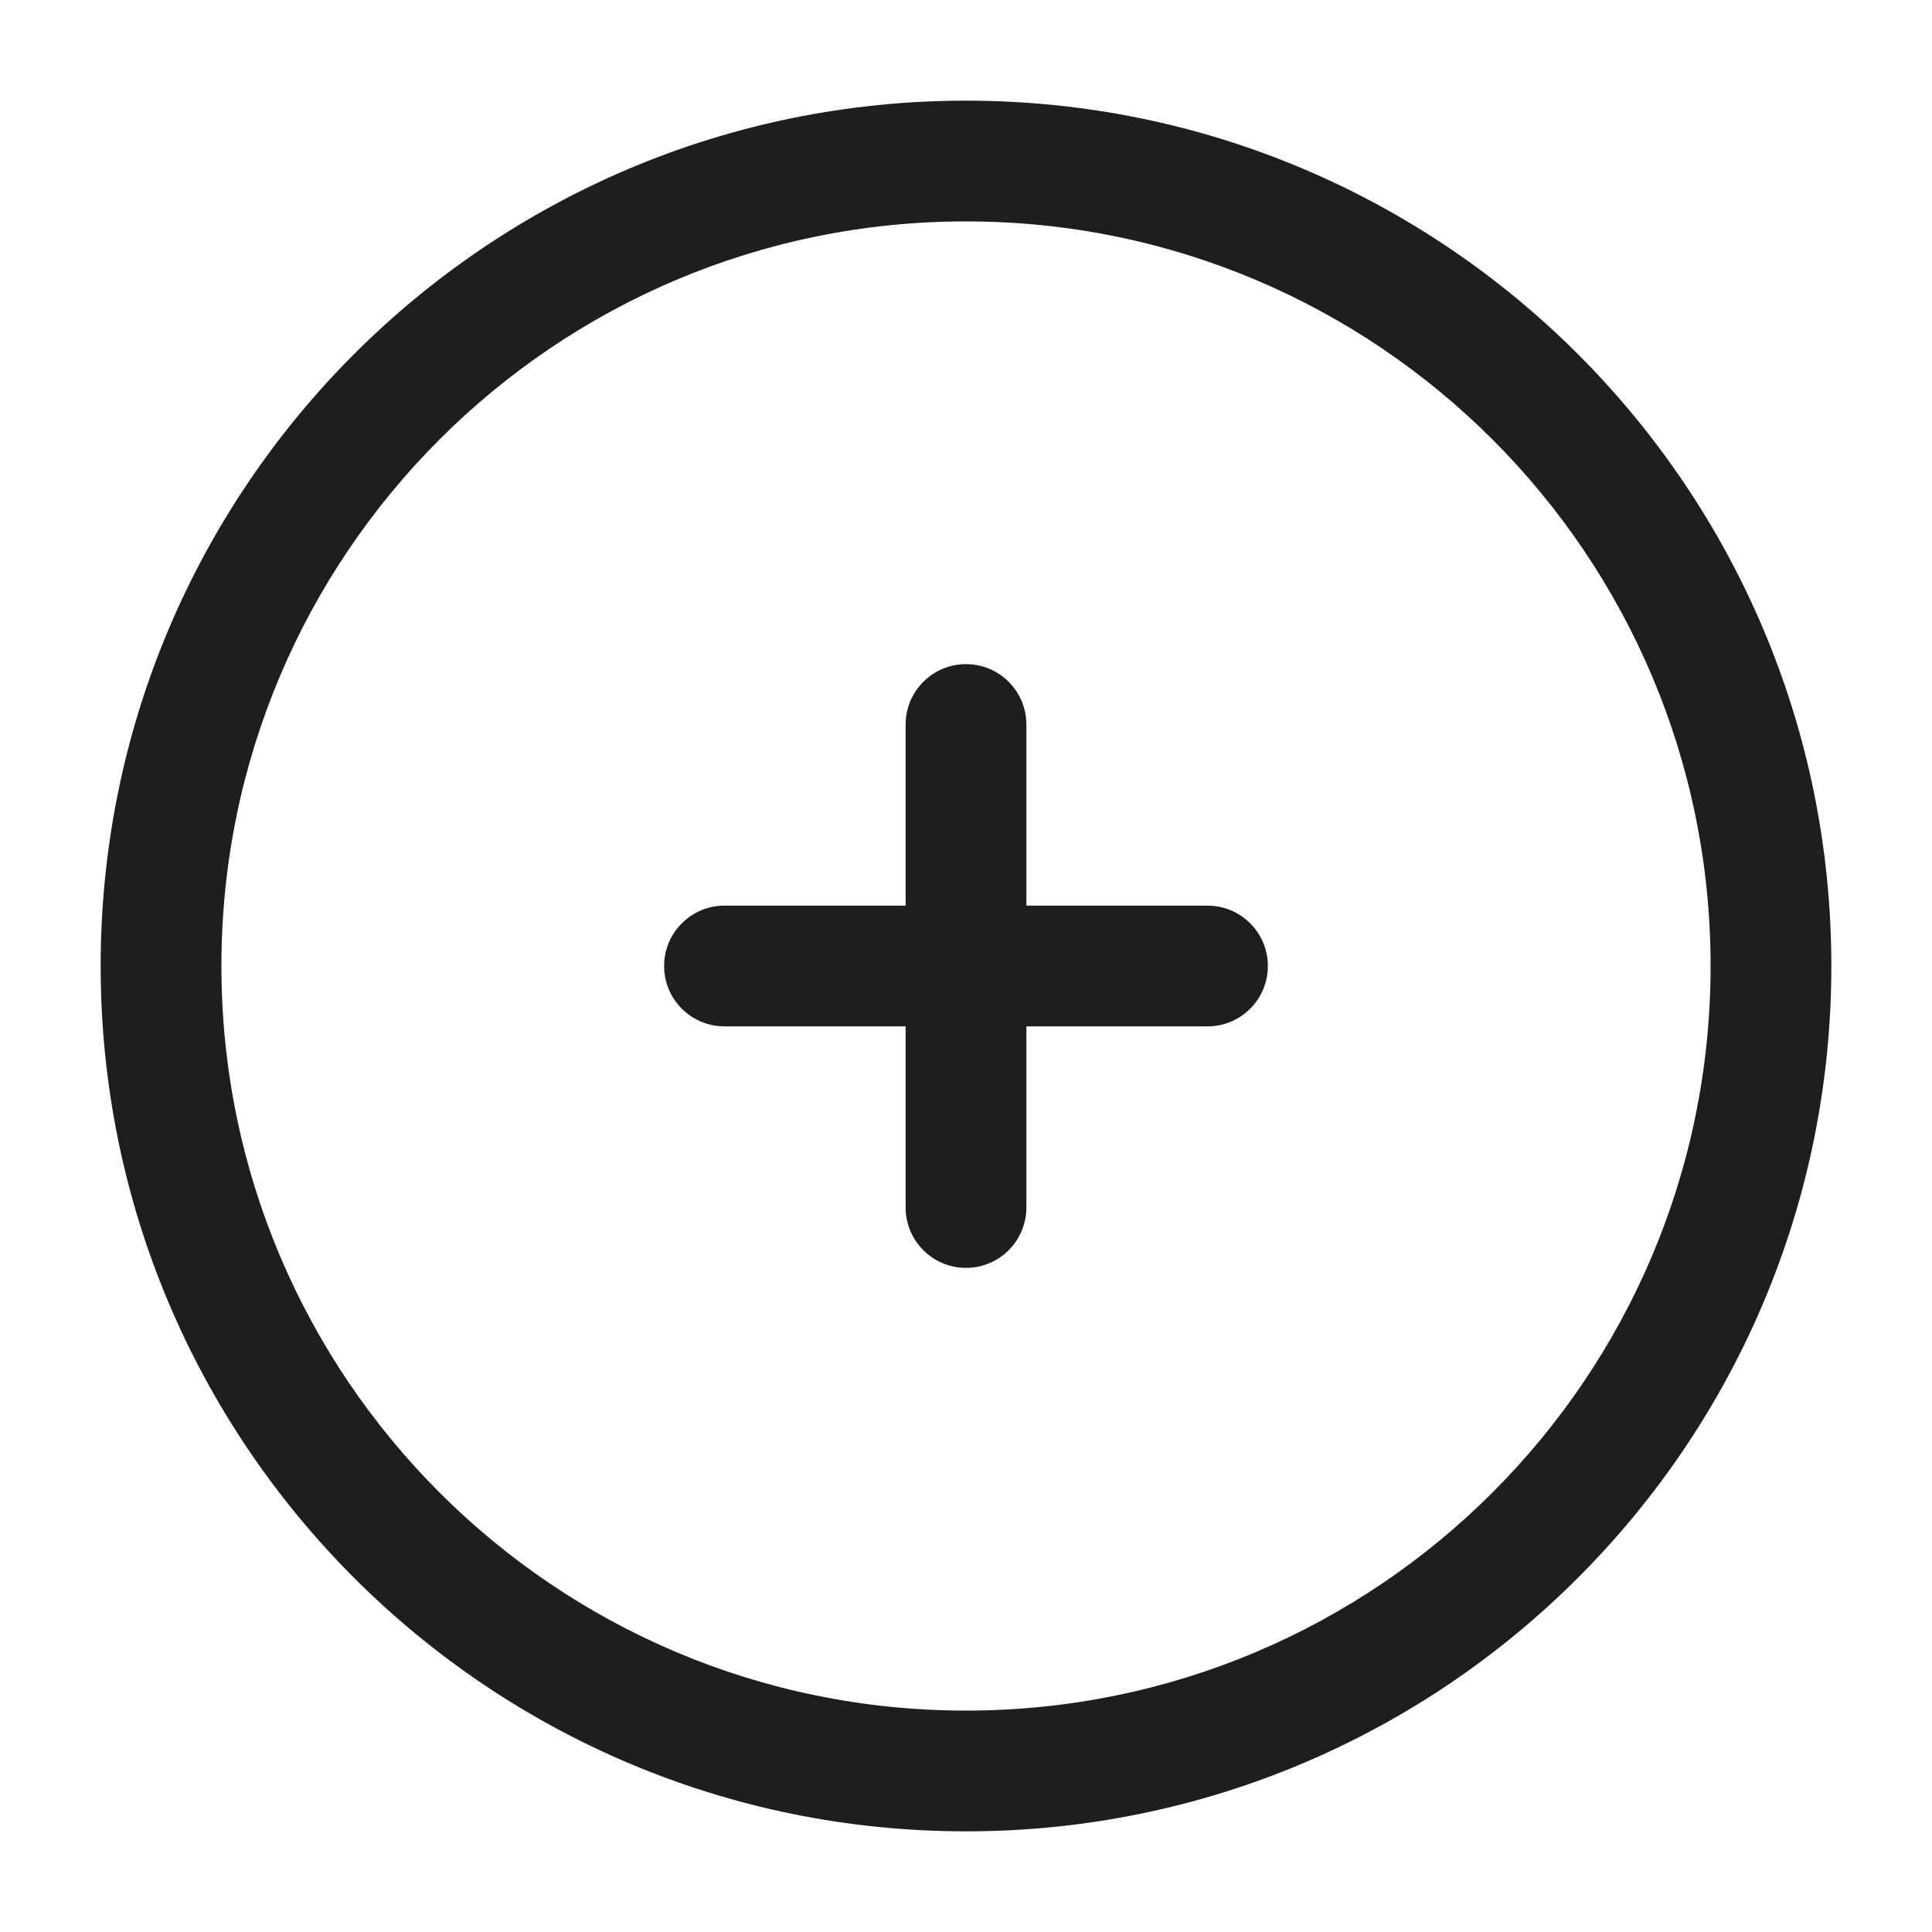
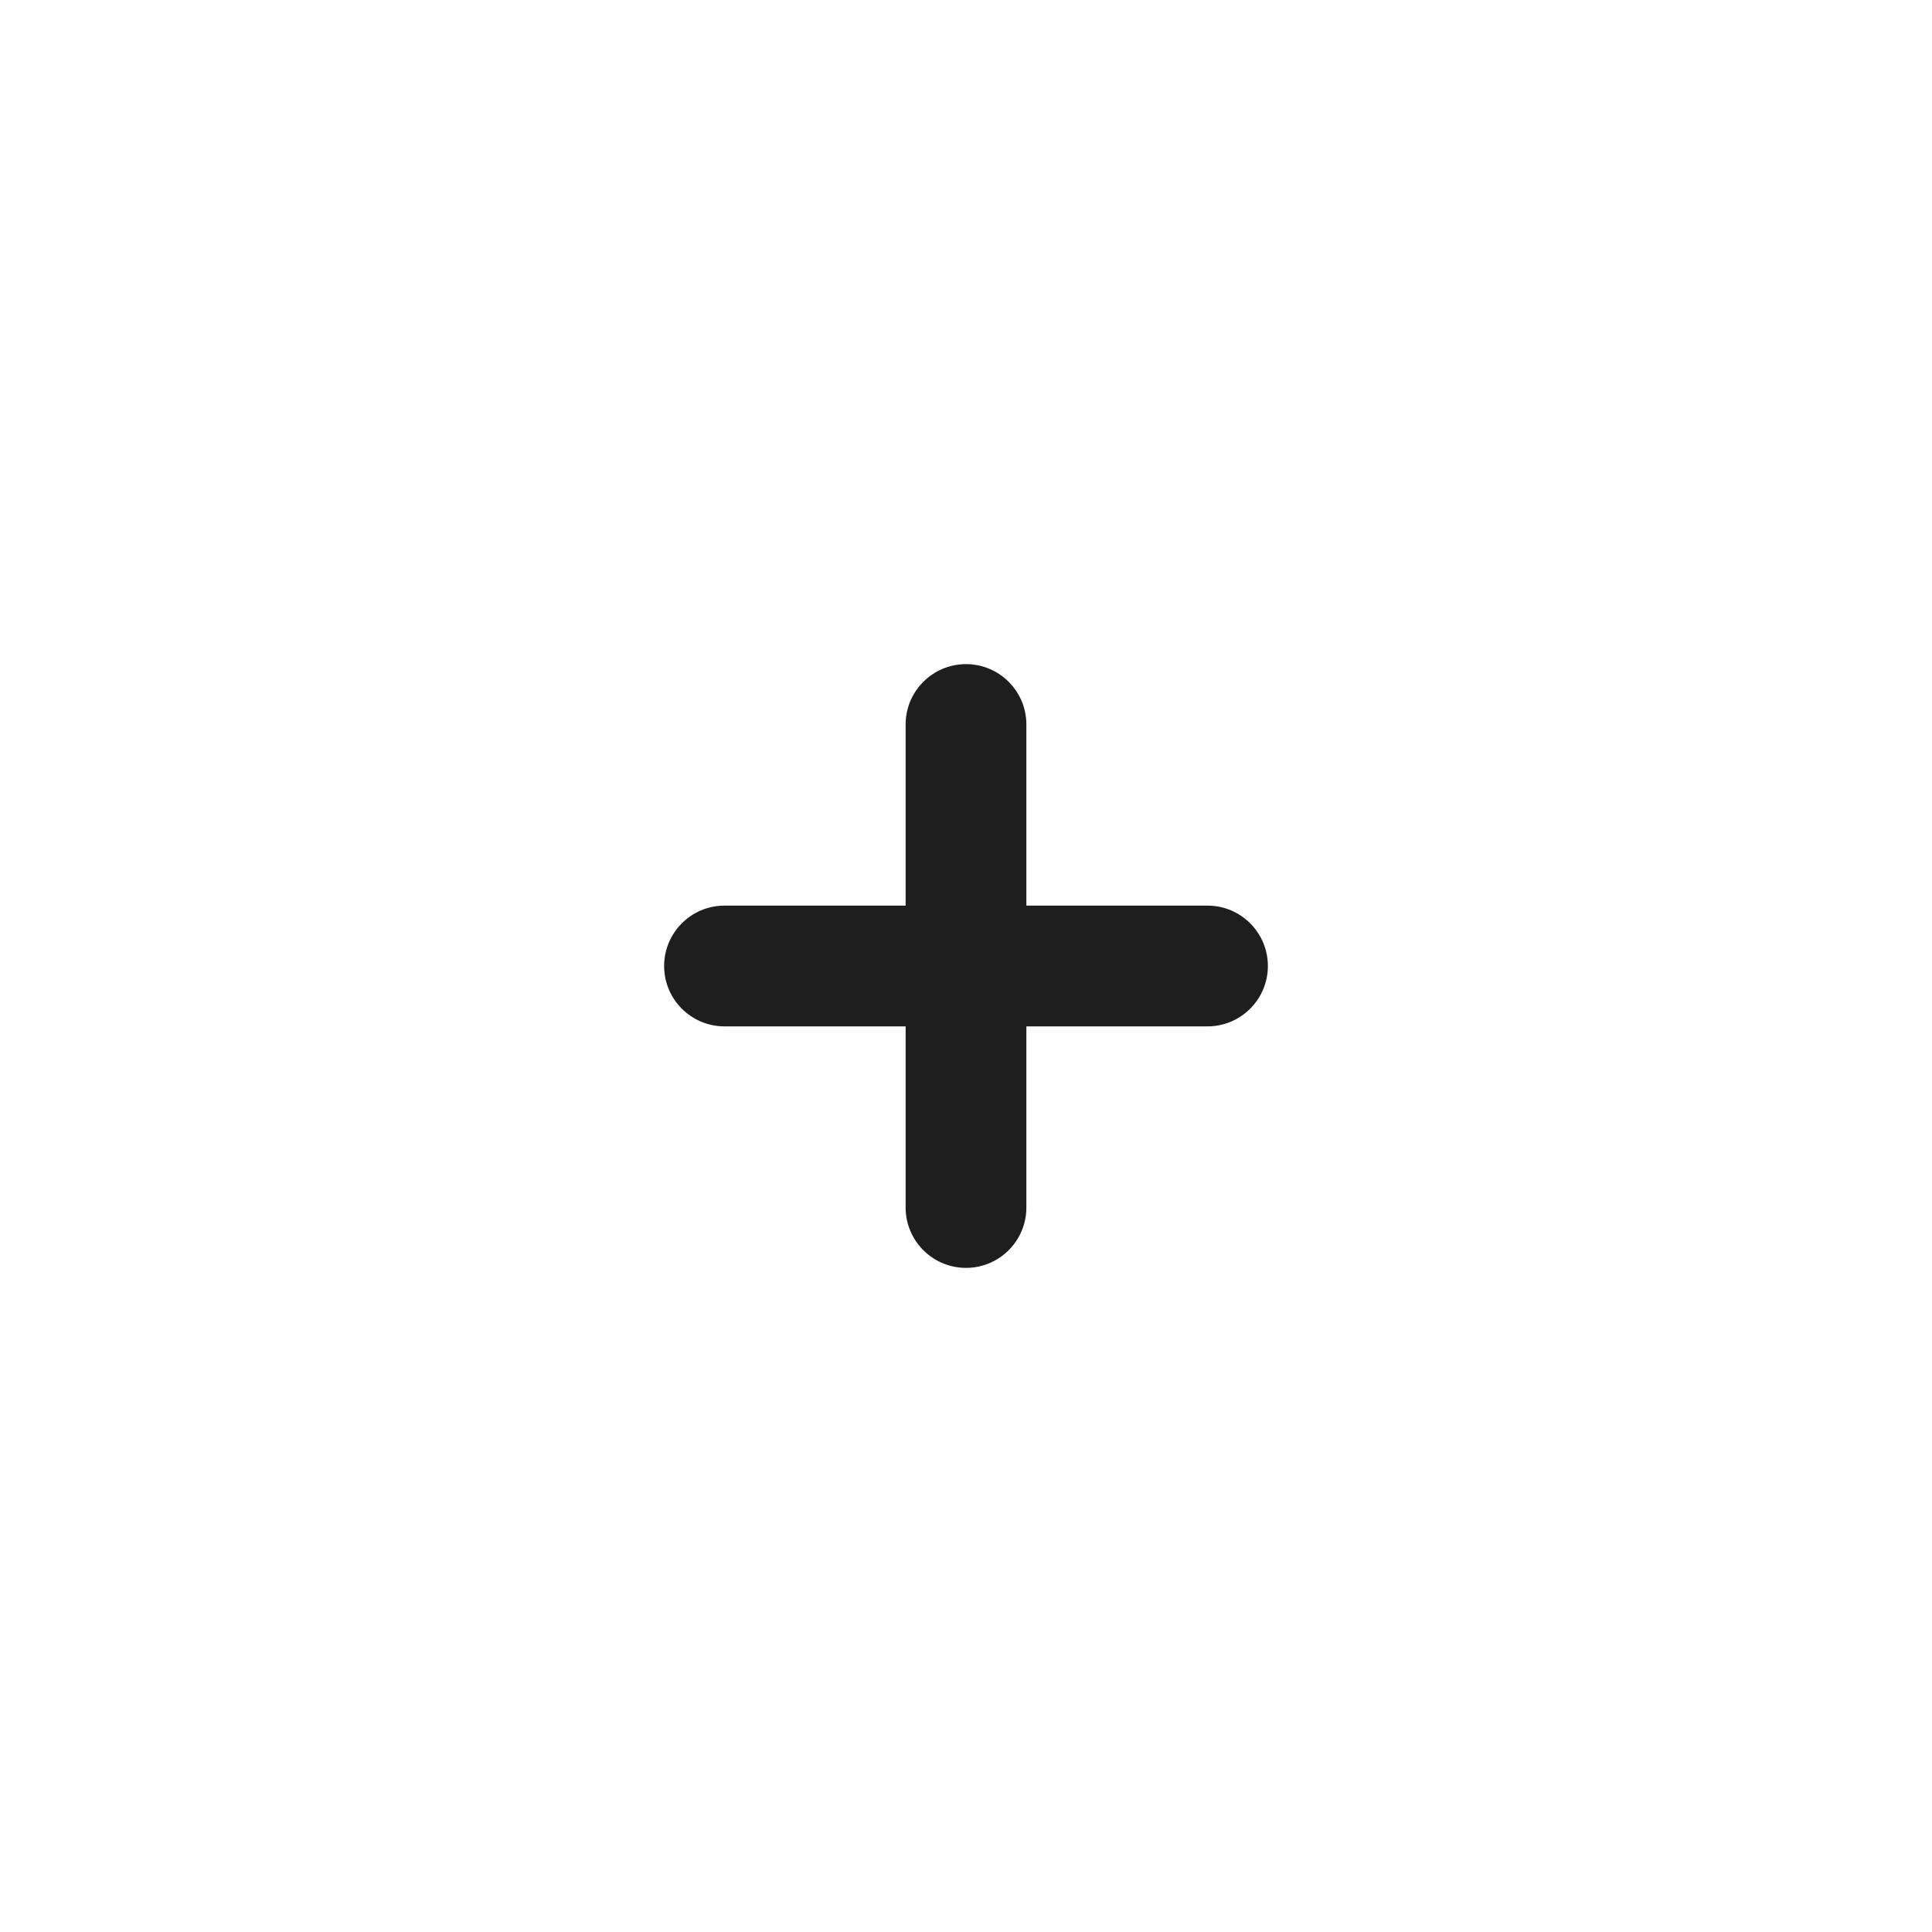
<svg xmlns="http://www.w3.org/2000/svg" width="20" height="20" viewBox="0 0 20 20" fill="none">
  <path d="M10.625 7.5C10.625 7.155 10.345 6.875 10 6.875C9.655 6.875 9.375 7.155 9.375 7.5L9.375 9.375H7.5C7.155 9.375 6.875 9.655 6.875 10C6.875 10.345 7.155 10.625 7.5 10.625H9.375V12.5C9.375 12.845 9.655 13.125 10 13.125C10.345 13.125 10.625 12.845 10.625 12.5L10.625 10.625H12.5C12.845 10.625 13.125 10.345 13.125 10C13.125 9.655 12.845 9.375 12.5 9.375H10.625V7.5Z" fill="#1E1E1E" />
-   <path fill-rule="evenodd" clip-rule="evenodd" d="M10 1.042C5.052 1.042 1.042 5.052 1.042 10C1.042 14.947 5.052 18.958 10 18.958C14.947 18.958 18.958 14.947 18.958 10C18.958 5.052 14.947 1.042 10 1.042ZM2.292 10C2.292 5.743 5.743 2.292 10 2.292C14.257 2.292 17.708 5.743 17.708 10C17.708 14.257 14.257 17.708 10 17.708C5.743 17.708 2.292 14.257 2.292 10Z" fill="#1E1E1E" />
</svg>